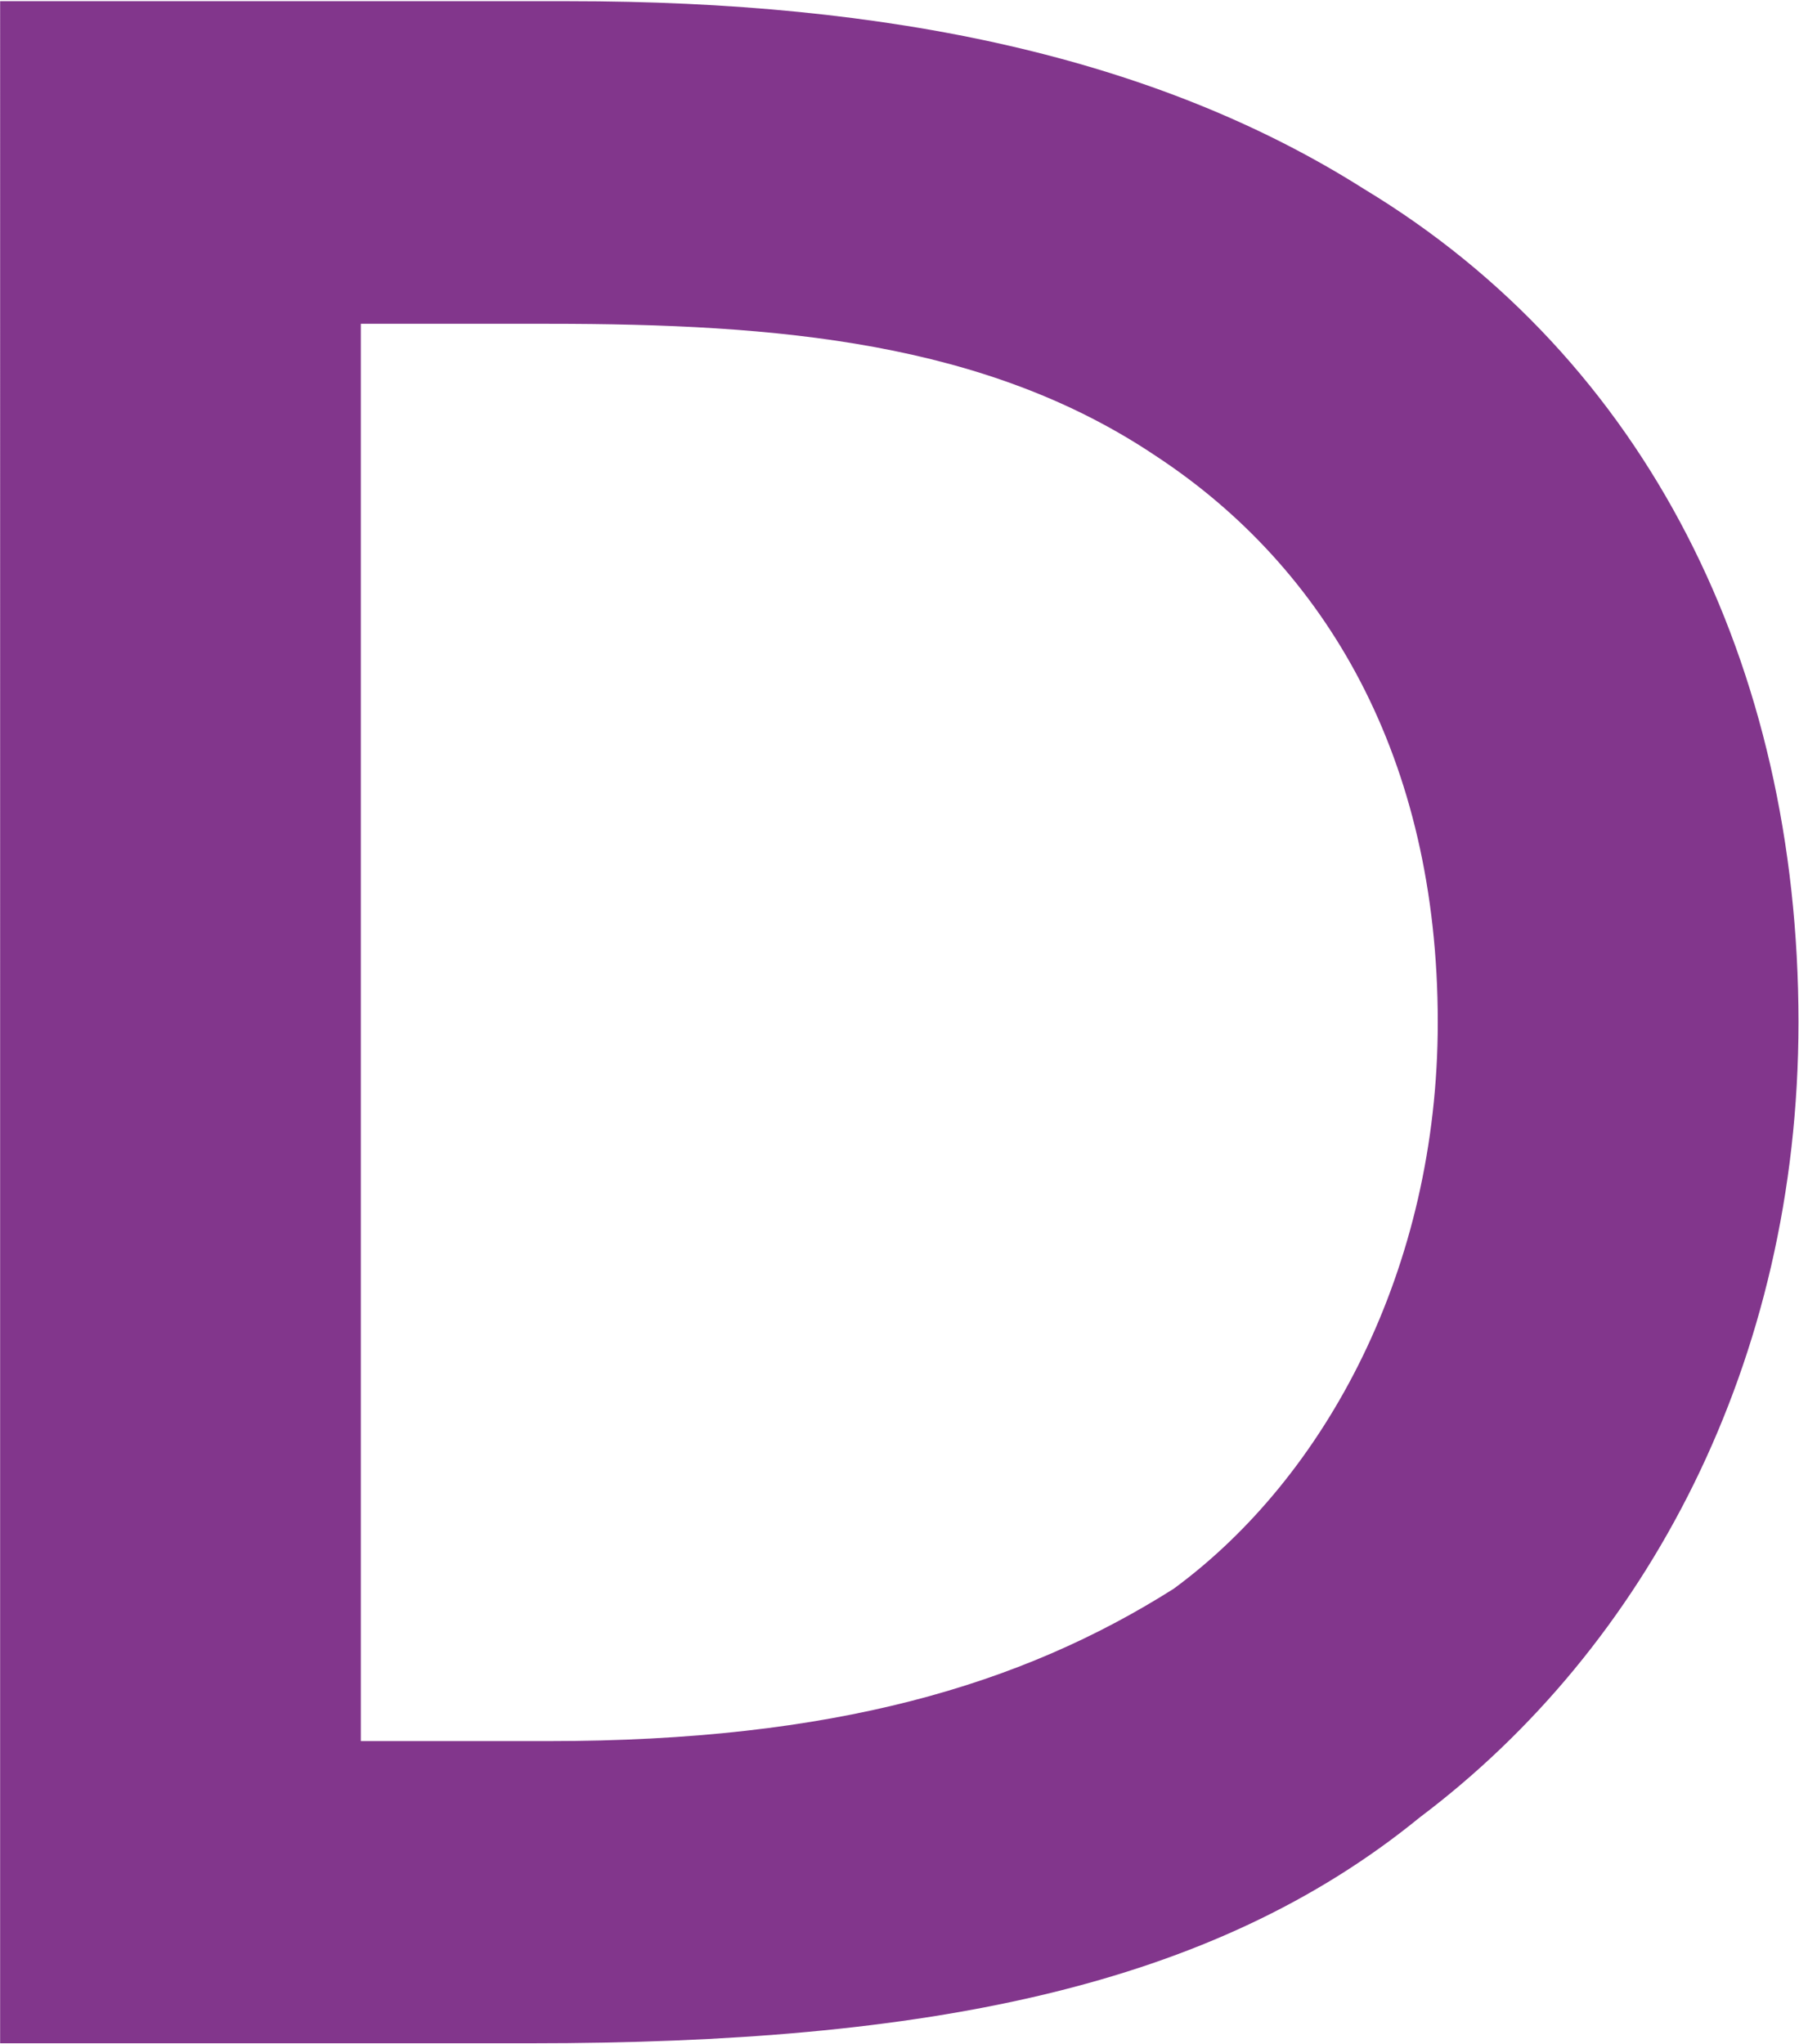
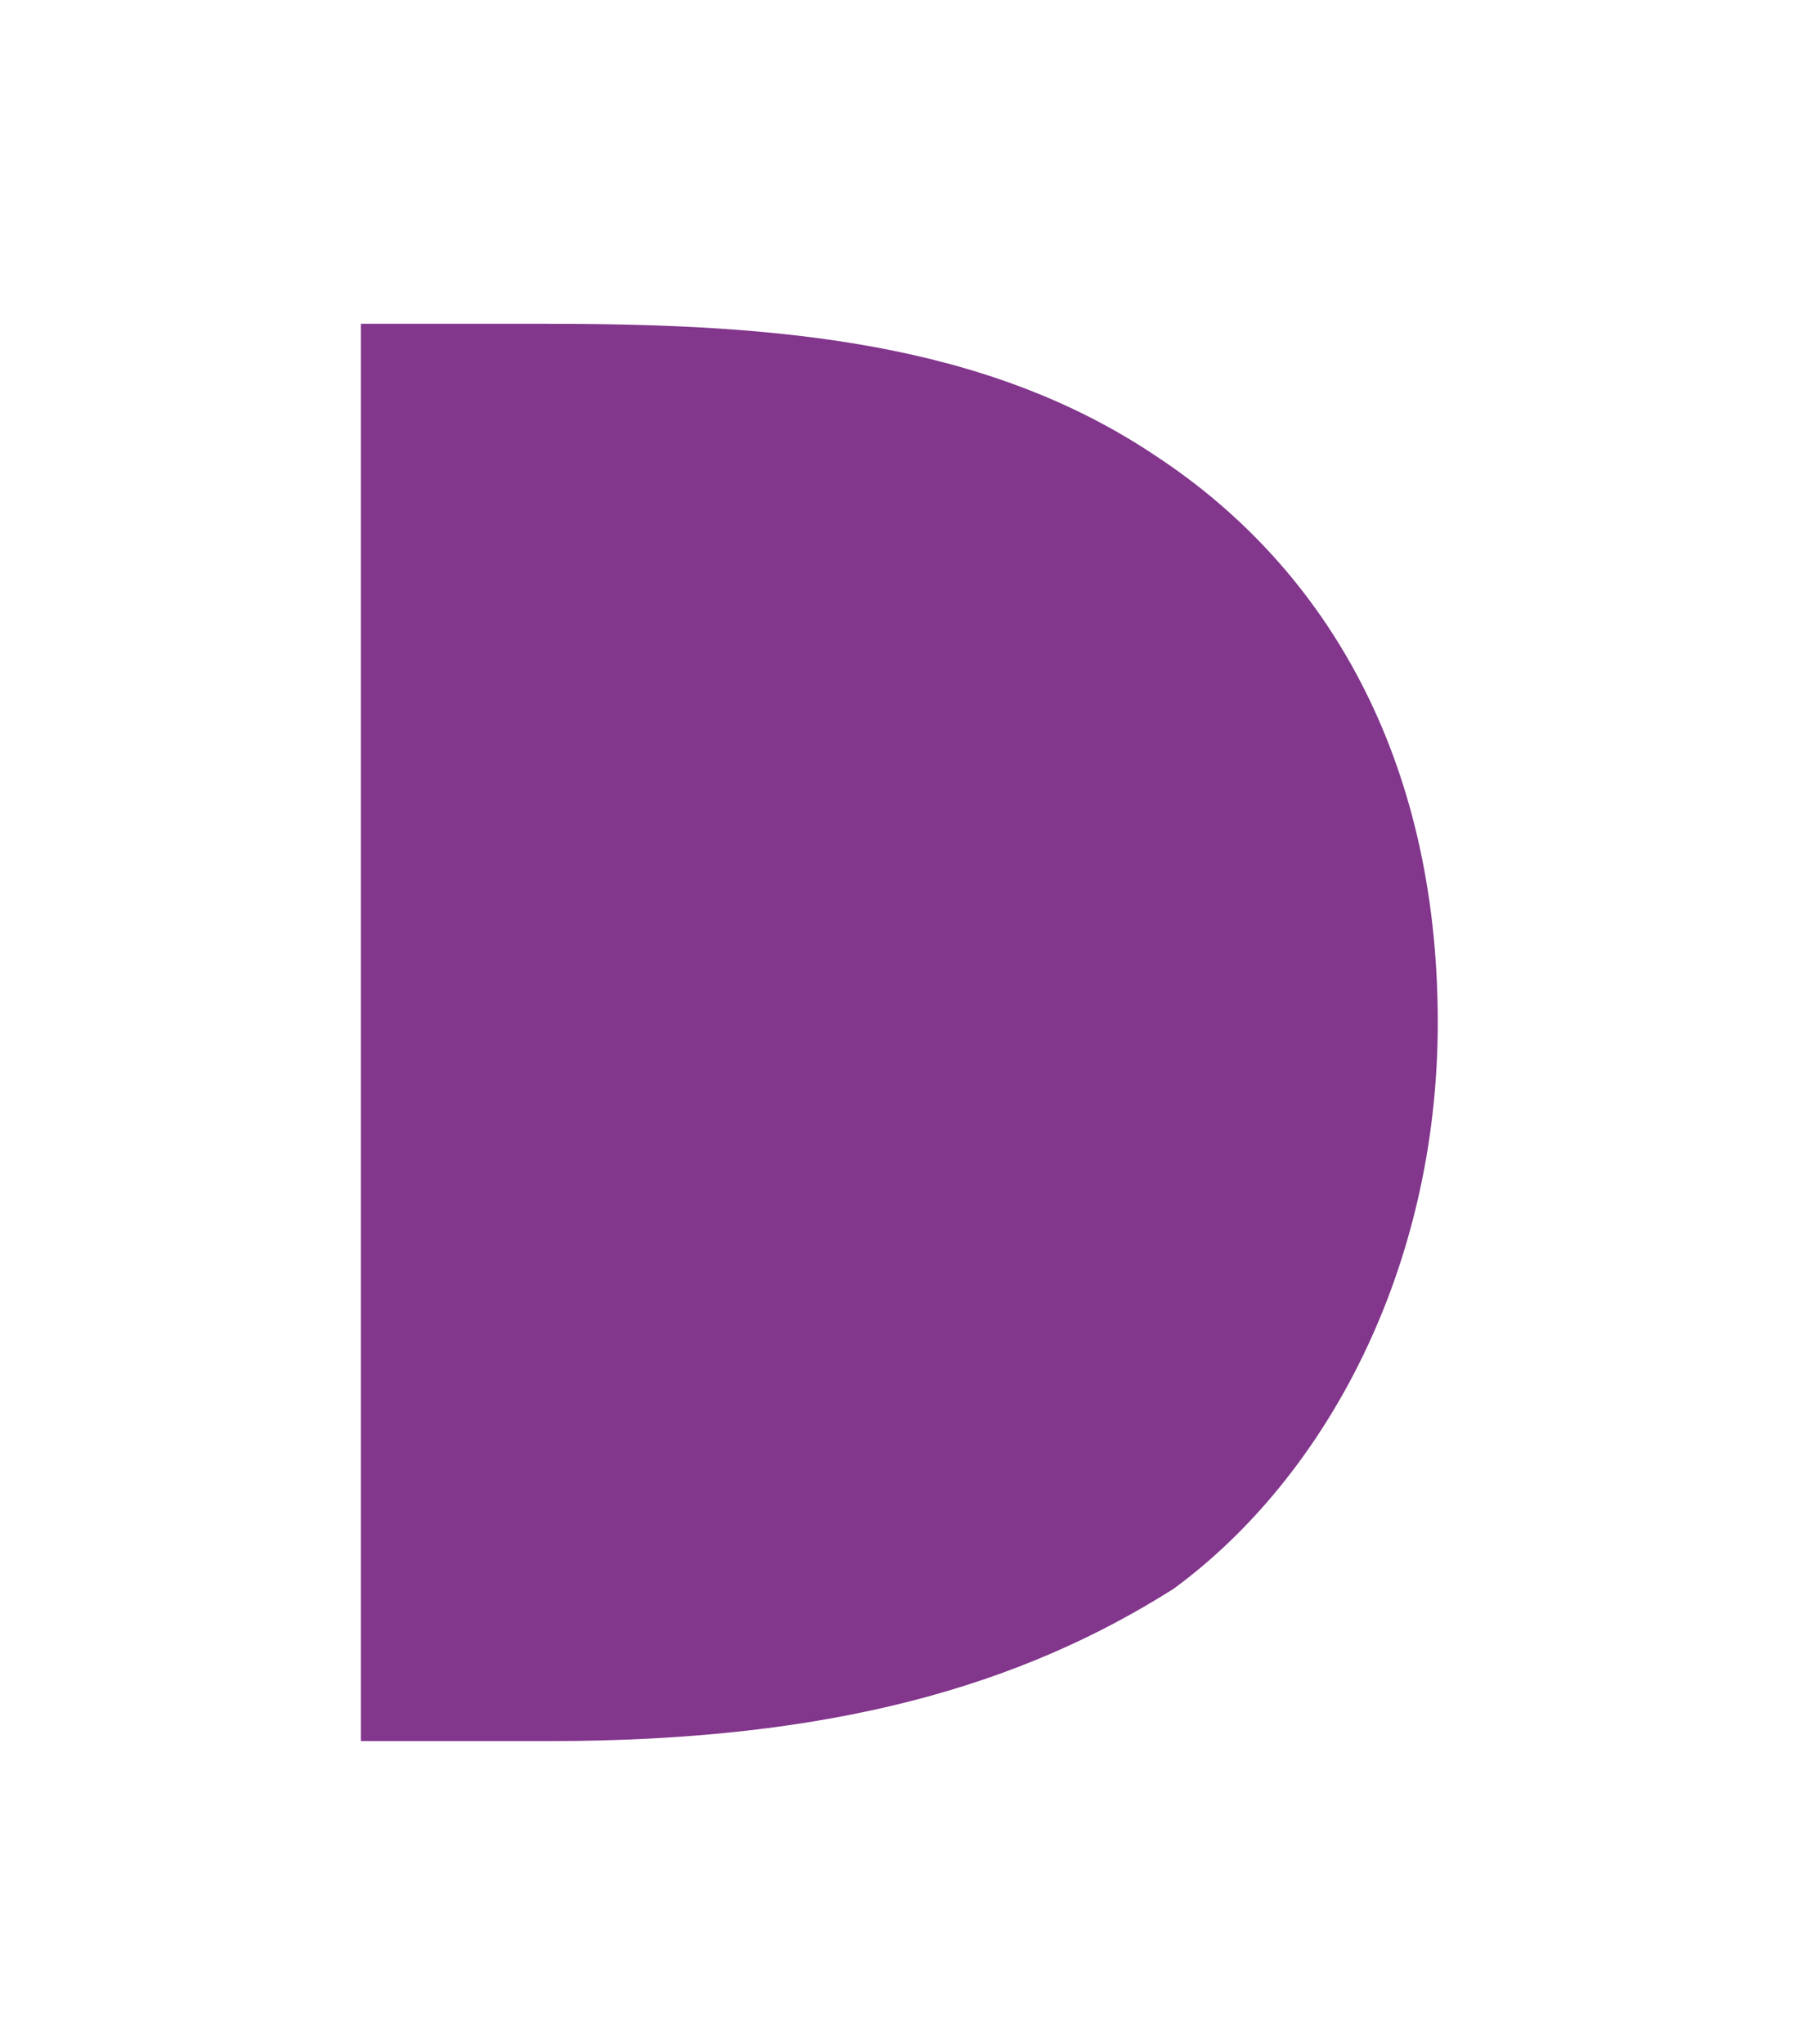
<svg xmlns="http://www.w3.org/2000/svg" version="1.2" viewBox="0 0 1382 1570" width="1382" height="1570">
  <title>Diploma_plc_logo-svg</title>
  <style>
		.s0 { fill: #82368c } 
	</style>
  <g id="layer1">
    <g id="g1082">
-       <path id="path540" fill-rule="evenodd" class="s0" d="m0.1 0.9c437.1 0 437.1 0 437.1 0 245.8 0 450.7 42.9 610.7 144.3 216.6 130.8 333.7 364.9 333.7 640 0 261.4-117.1 479.9-290.8 610.6-160 130.7-378.5 173.6-682.9 173.6-407.8 0-407.8 0-407.8 0zm421.5 1336.4c218.5 0 362.9-42.9 480-117 117-85.9 202.9-245.8 202.9-435.1 0-202.9-85.9-349.2-216.6-435-130.7-87.8-290.7-101.5-466.3-101.5-144.4 0-144.4 0-144.4 0 0 1088.6 0 1088.6 0 1088.6z" />
+       <path id="path540" fill-rule="evenodd" class="s0" d="m0.1 0.9zm421.5 1336.4c218.5 0 362.9-42.9 480-117 117-85.9 202.9-245.8 202.9-435.1 0-202.9-85.9-349.2-216.6-435-130.7-87.8-290.7-101.5-466.3-101.5-144.4 0-144.4 0-144.4 0 0 1088.6 0 1088.6 0 1088.6z" />
    </g>
  </g>
</svg>